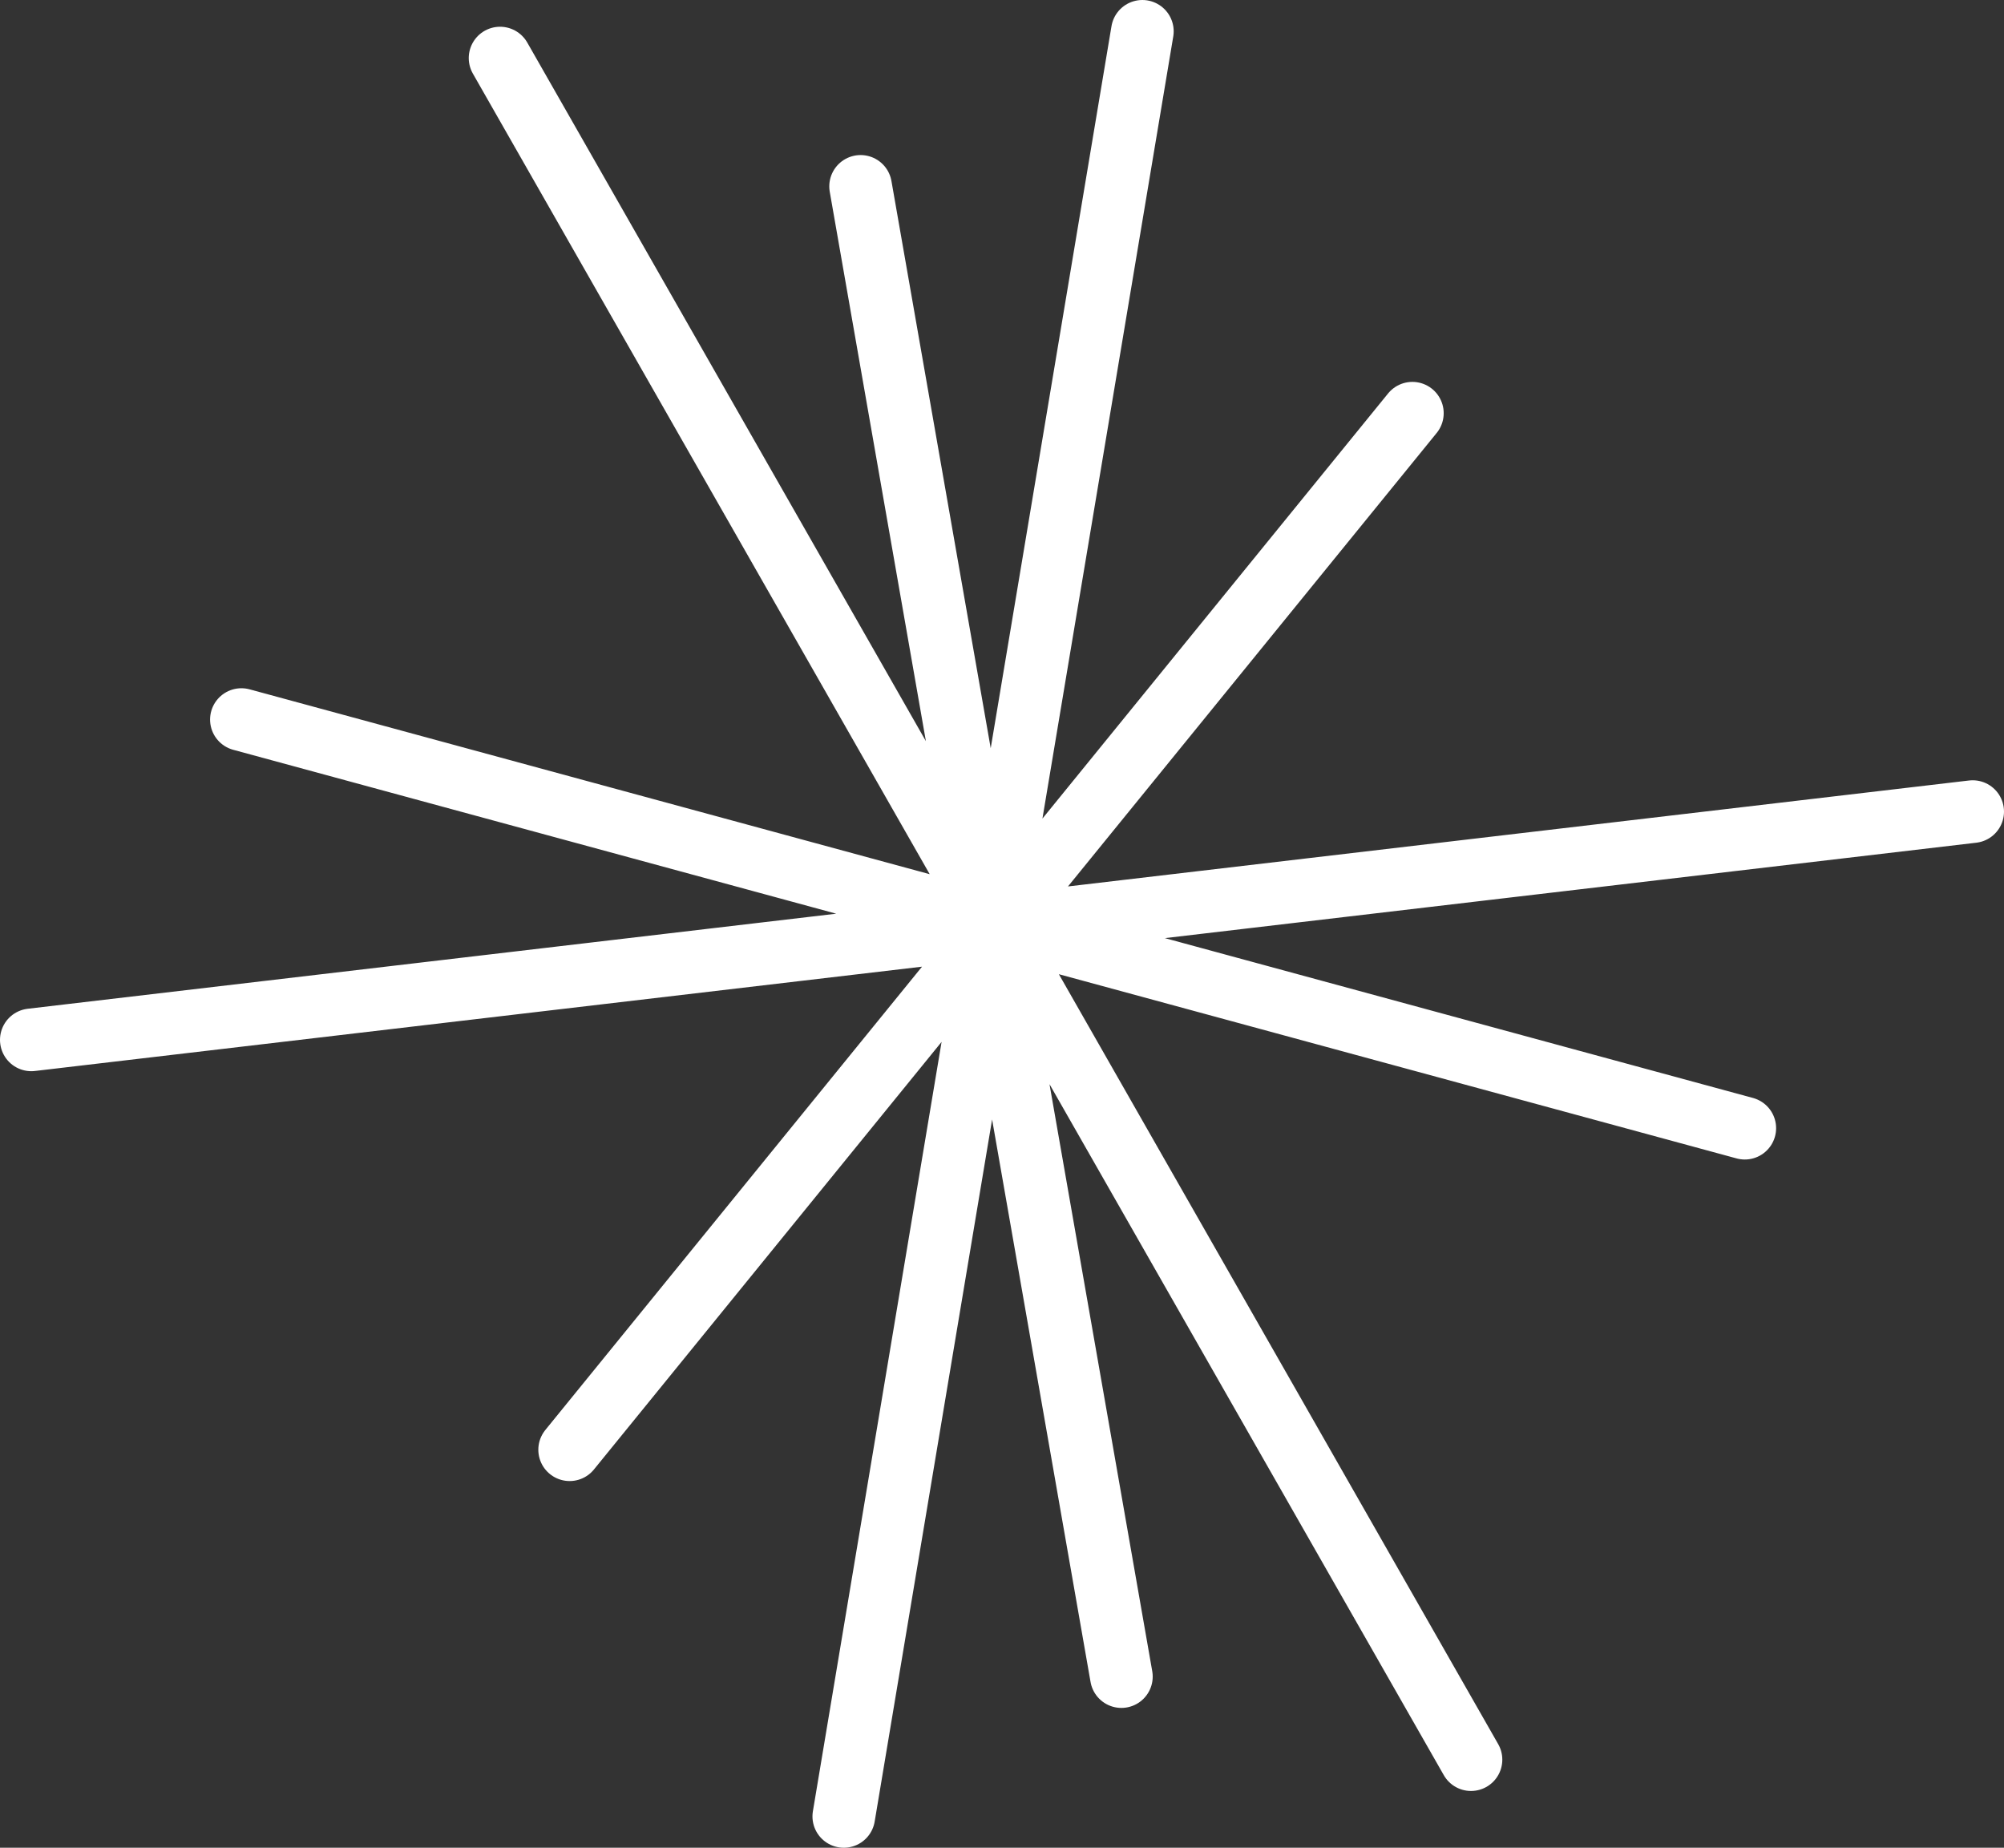
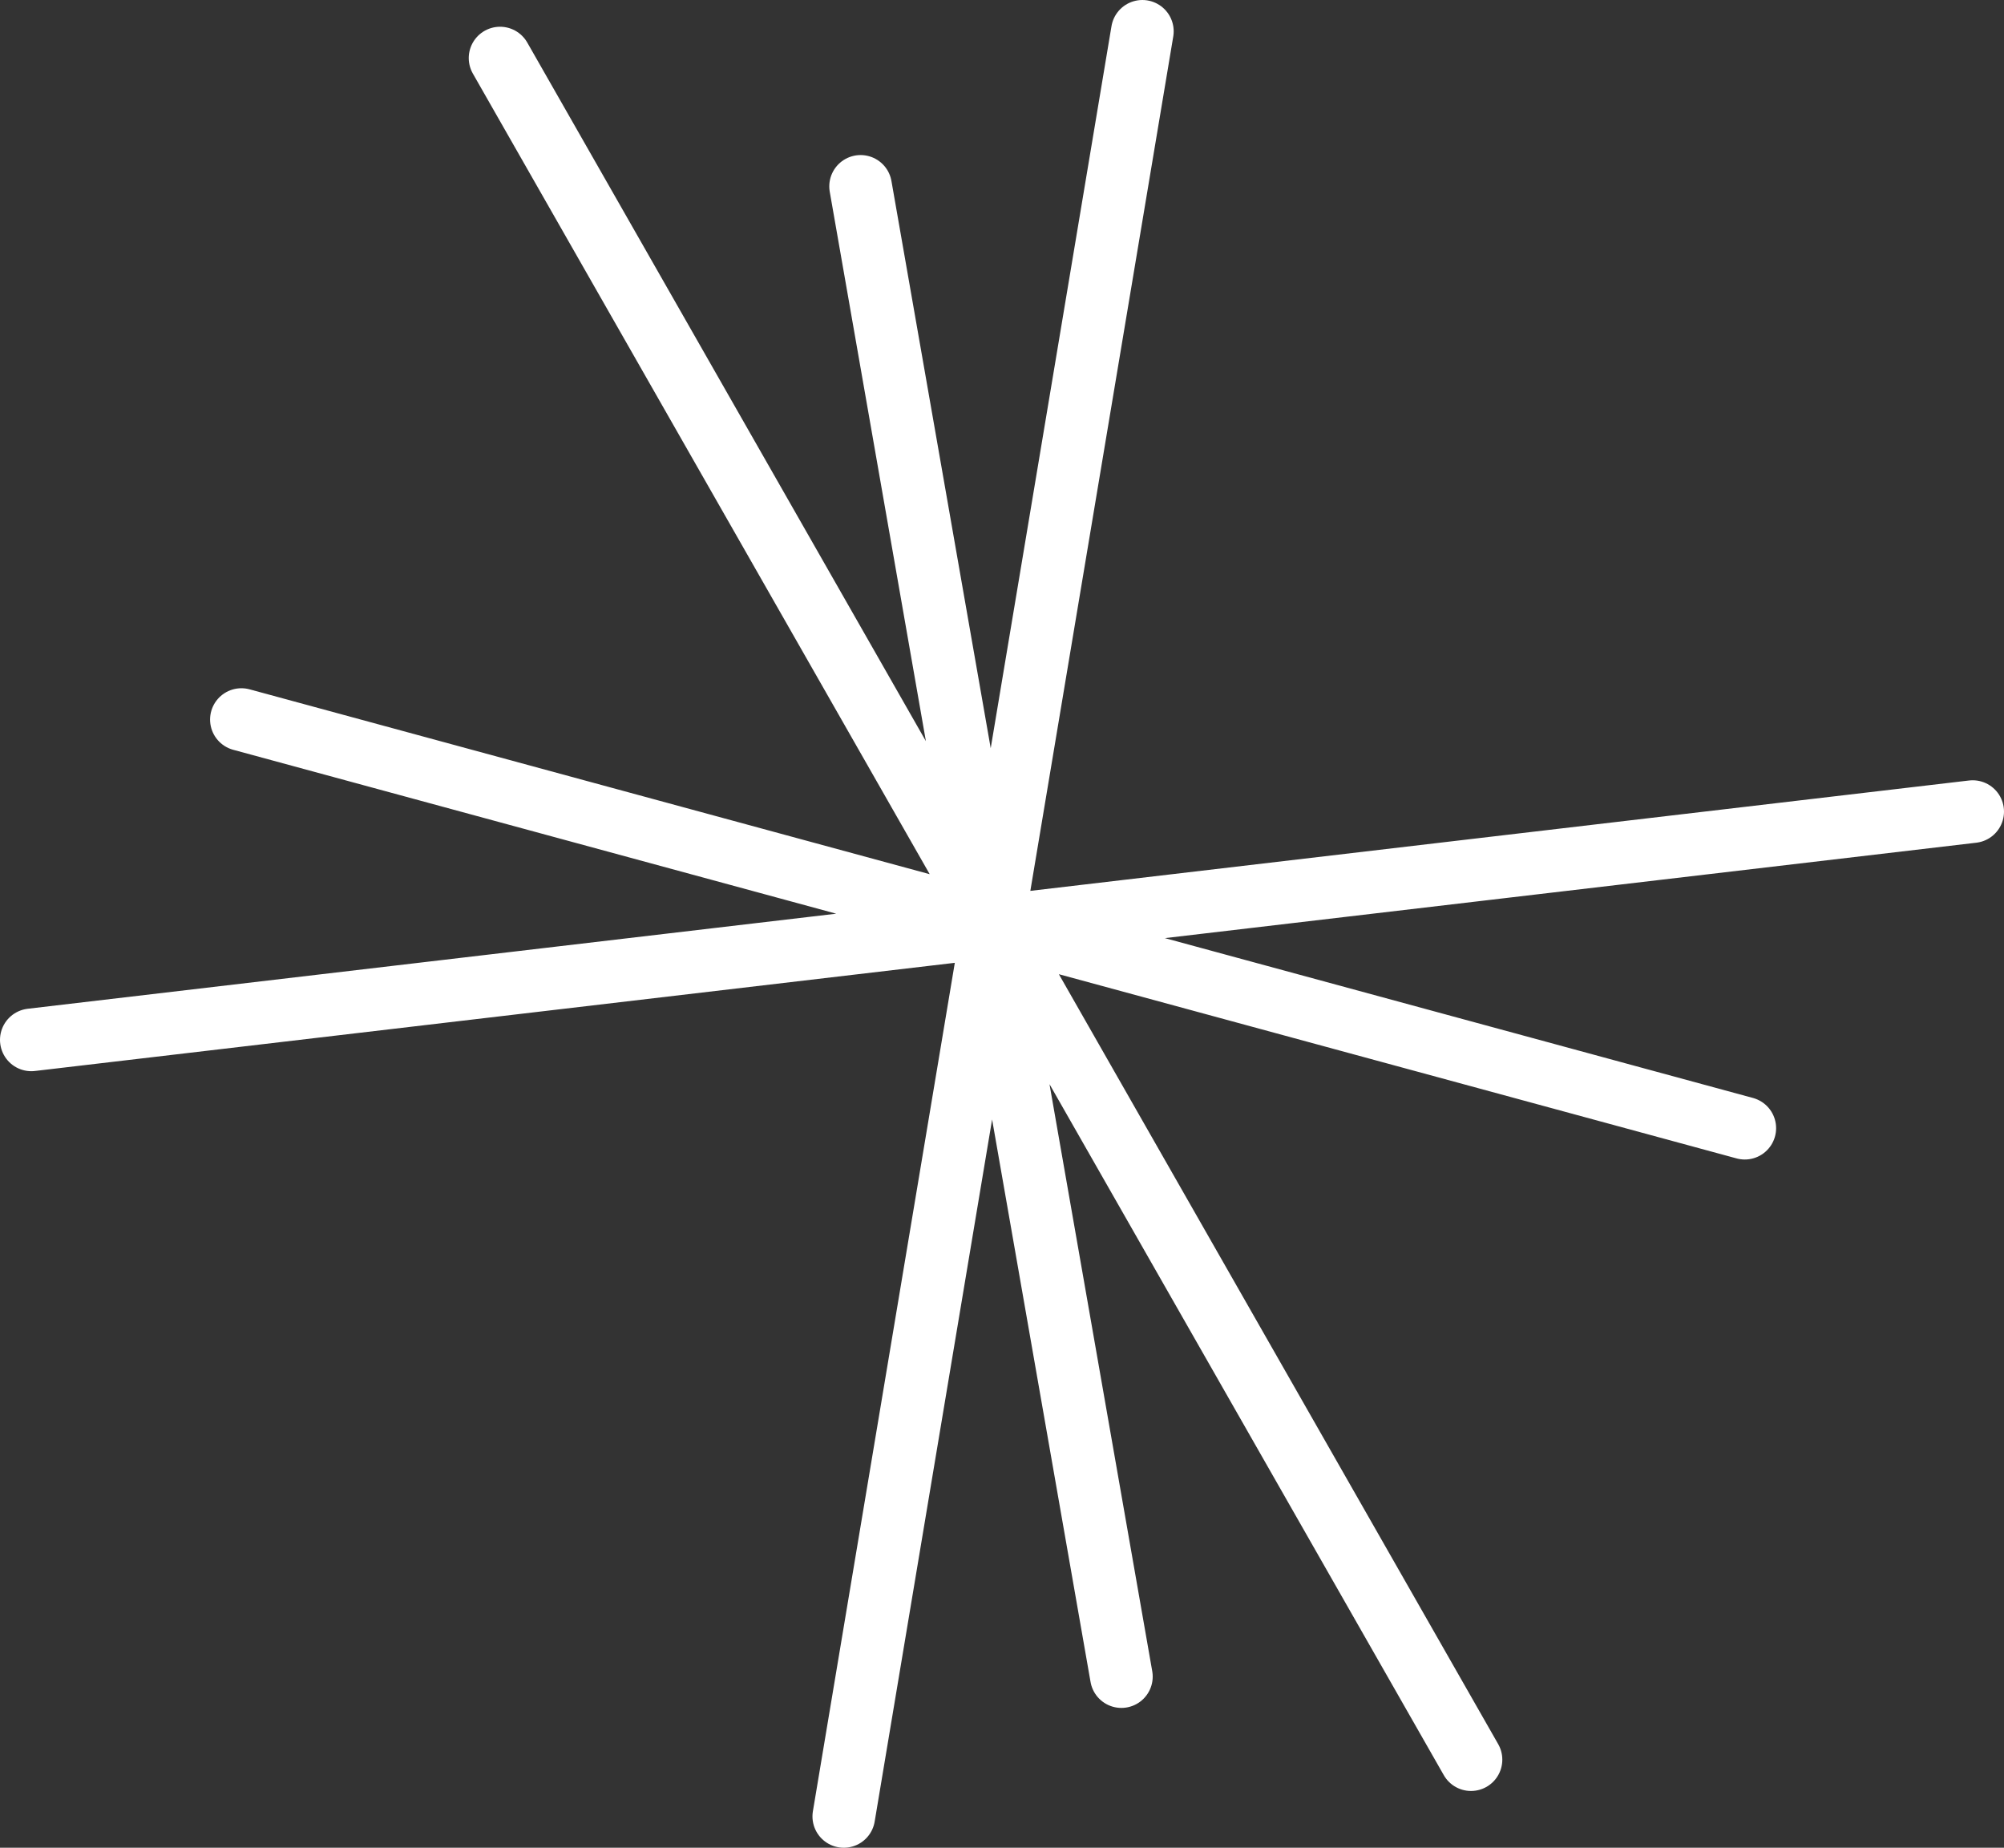
<svg xmlns="http://www.w3.org/2000/svg" width="64" height="59" viewBox="0 0 64 59" fill="none">
  <rect x="0" y="0" width="64" height="59" fill="#333333" stroke="none" />
-   <path d="M63 25.915L1 33.204M36.483 1L26.947 58M7.709 22.976L55.722 36.024M15.97 1.854L46.978 56.187M27.484 5.951L35.813 53.535M45.106 13.194L18.192 46.291" stroke="white" stroke-width="2" stroke-linecap="round" />
+   <path d="M63 25.915L1 33.204M36.483 1L26.947 58M7.709 22.976L55.722 36.024M15.97 1.854L46.978 56.187M27.484 5.951L35.813 53.535M45.106 13.194" stroke="white" stroke-width="2" stroke-linecap="round" />
</svg>